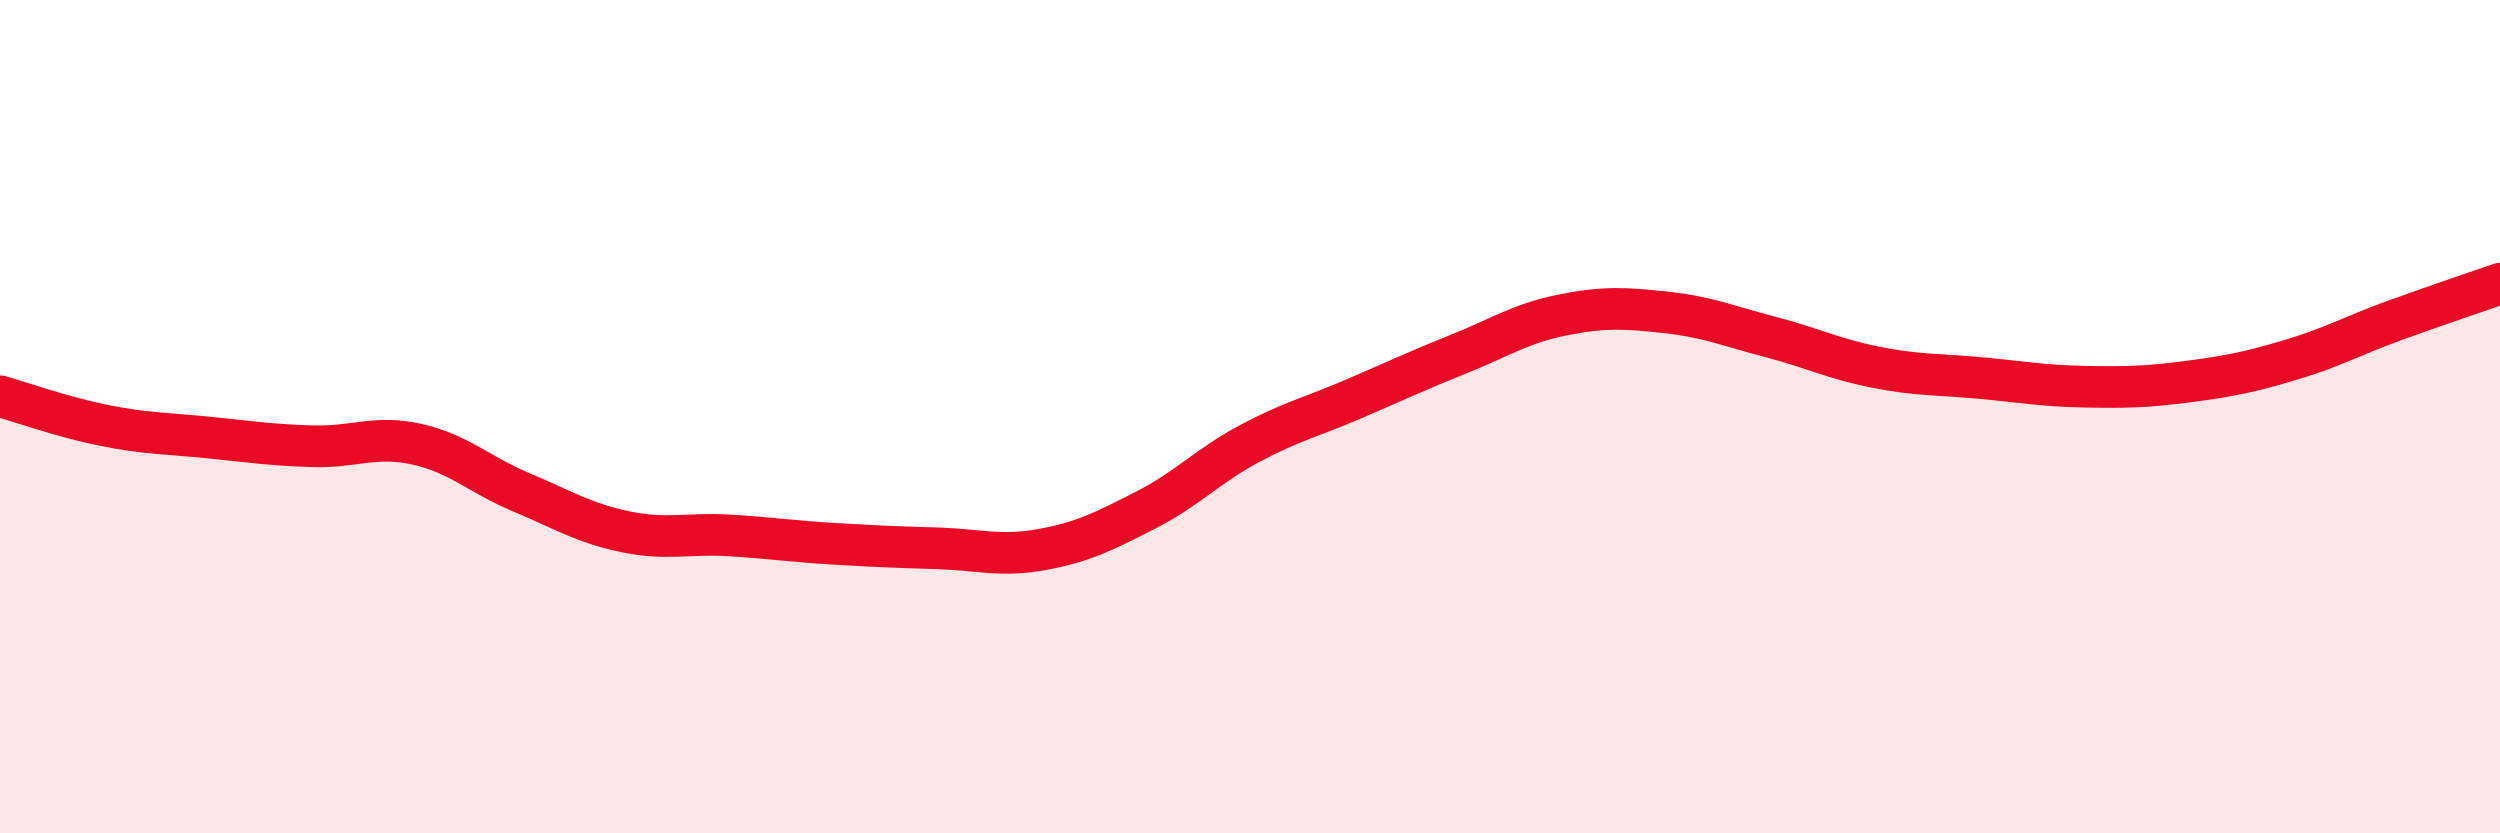
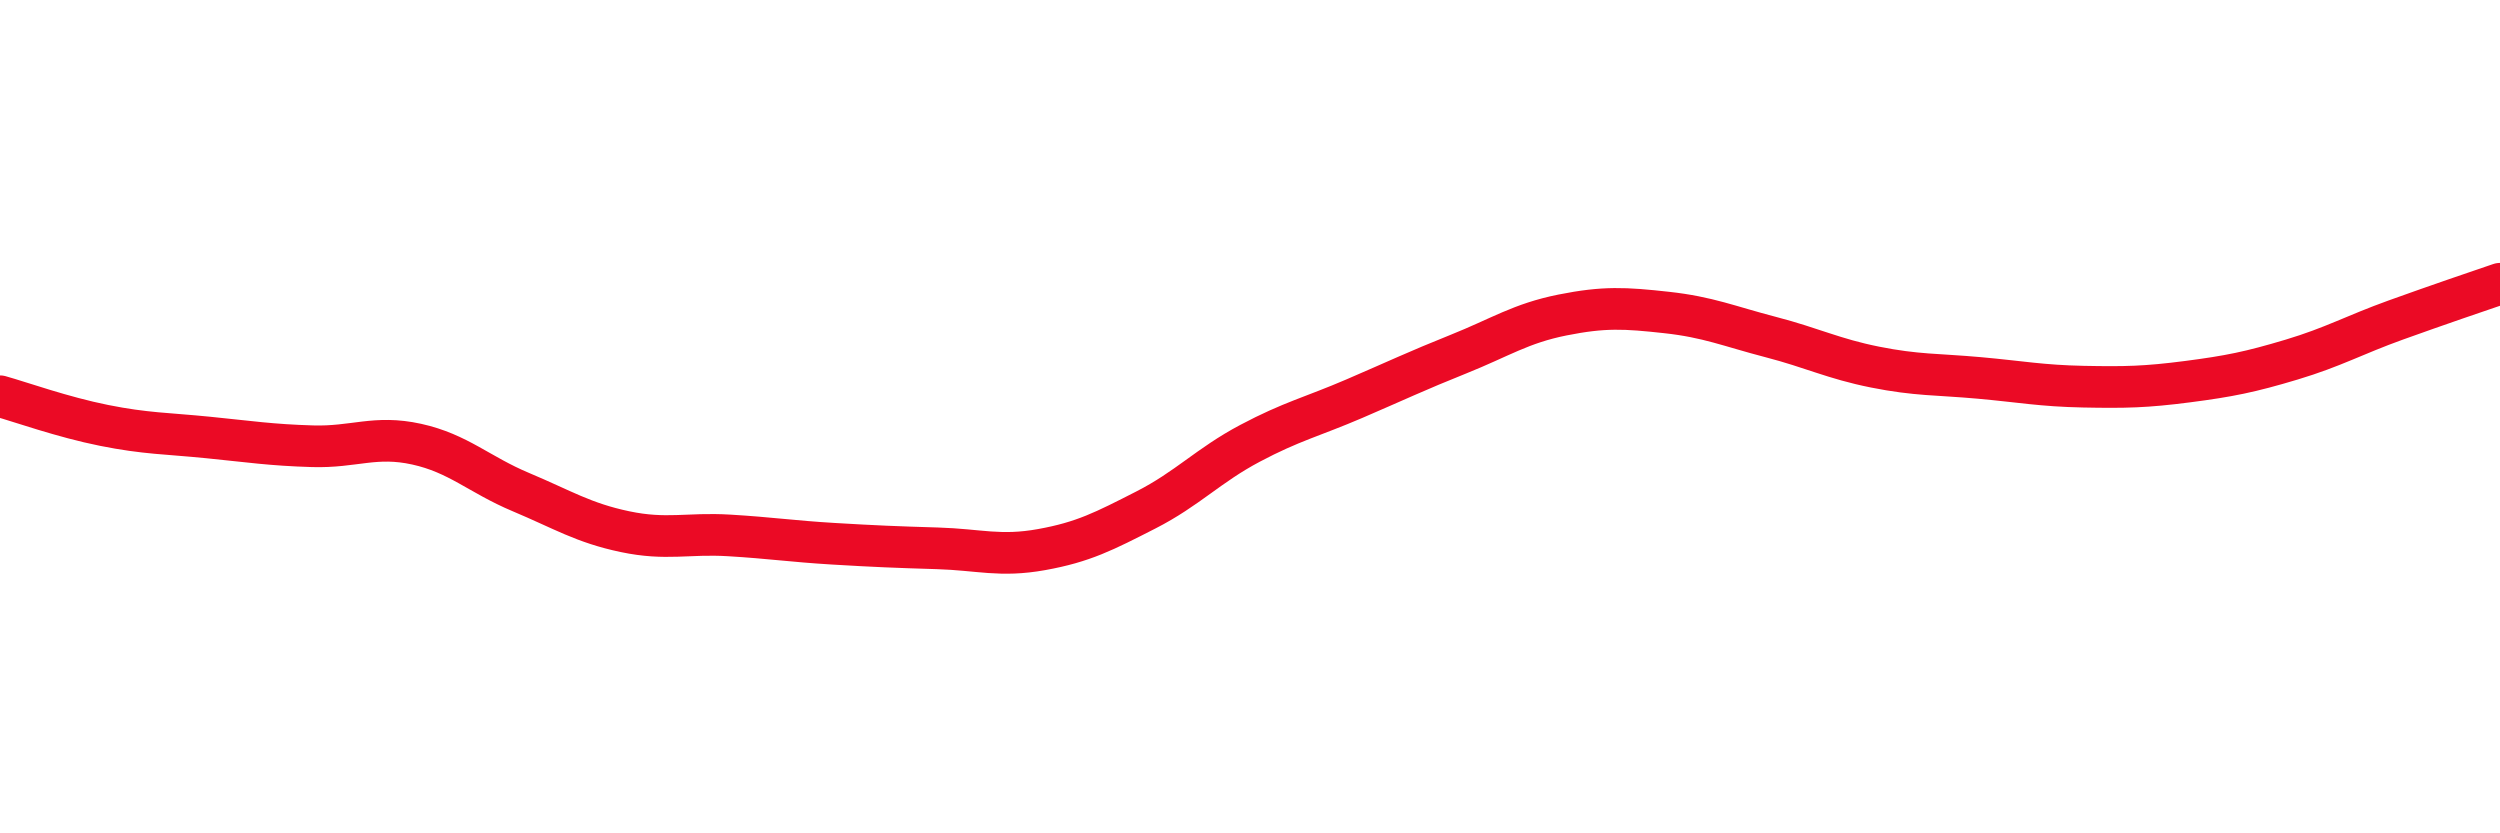
<svg xmlns="http://www.w3.org/2000/svg" width="60" height="20" viewBox="0 0 60 20">
-   <path d="M 0,9.51 C 0.5,9.65 1.5,10.01 2.5,10.21 C 3.5,10.41 4,10.4 5,10.5 C 6,10.6 6.5,10.68 7.5,10.71 C 8.5,10.74 9,10.44 10,10.66 C 11,10.88 11.5,11.39 12.5,11.81 C 13.5,12.23 14,12.55 15,12.76 C 16,12.97 16.5,12.79 17.5,12.85 C 18.5,12.91 19,12.99 20,13.05 C 21,13.11 21.5,13.13 22.5,13.16 C 23.5,13.19 24,13.37 25,13.19 C 26,13.01 26.5,12.75 27.5,12.24 C 28.5,11.73 29,11.17 30,10.64 C 31,10.11 31.5,10 32.5,9.57 C 33.5,9.14 34,8.9 35,8.5 C 36,8.1 36.5,7.76 37.5,7.56 C 38.5,7.36 39,7.39 40,7.5 C 41,7.61 41.5,7.83 42.5,8.09 C 43.5,8.35 44,8.61 45,8.81 C 46,9.01 46.5,8.98 47.5,9.07 C 48.5,9.16 49,9.26 50,9.28 C 51,9.3 51.5,9.29 52.5,9.16 C 53.5,9.03 54,8.93 55,8.63 C 56,8.33 56.5,8.04 57.5,7.68 C 58.5,7.32 59.5,6.98 60,6.81L60 20L0 20Z" fill="#EB0A25" opacity="0.1" stroke-linecap="round" stroke-linejoin="round" />
  <path d="M 0,9.51 C 0.5,9.65 1.5,10.01 2.5,10.21 C 3.5,10.41 4,10.4 5,10.5 C 6,10.6 6.5,10.68 7.5,10.71 C 8.5,10.74 9,10.44 10,10.66 C 11,10.88 11.5,11.39 12.5,11.81 C 13.5,12.23 14,12.55 15,12.76 C 16,12.97 16.5,12.79 17.5,12.85 C 18.5,12.91 19,12.99 20,13.05 C 21,13.11 21.5,13.13 22.5,13.16 C 23.5,13.19 24,13.37 25,13.19 C 26,13.01 26.5,12.75 27.5,12.24 C 28.5,11.73 29,11.17 30,10.64 C 31,10.11 31.5,10 32.5,9.57 C 33.5,9.14 34,8.9 35,8.5 C 36,8.1 36.5,7.76 37.5,7.56 C 38.5,7.36 39,7.39 40,7.5 C 41,7.61 41.5,7.83 42.5,8.09 C 43.5,8.35 44,8.61 45,8.81 C 46,9.01 46.5,8.98 47.5,9.07 C 48.5,9.16 49,9.26 50,9.28 C 51,9.3 51.5,9.29 52.5,9.16 C 53.5,9.03 54,8.93 55,8.63 C 56,8.33 56.5,8.04 57.5,7.68 C 58.5,7.32 59.5,6.98 60,6.81" stroke="#EB0A25" stroke-width="1" fill="none" stroke-linecap="round" stroke-linejoin="round" />
</svg>